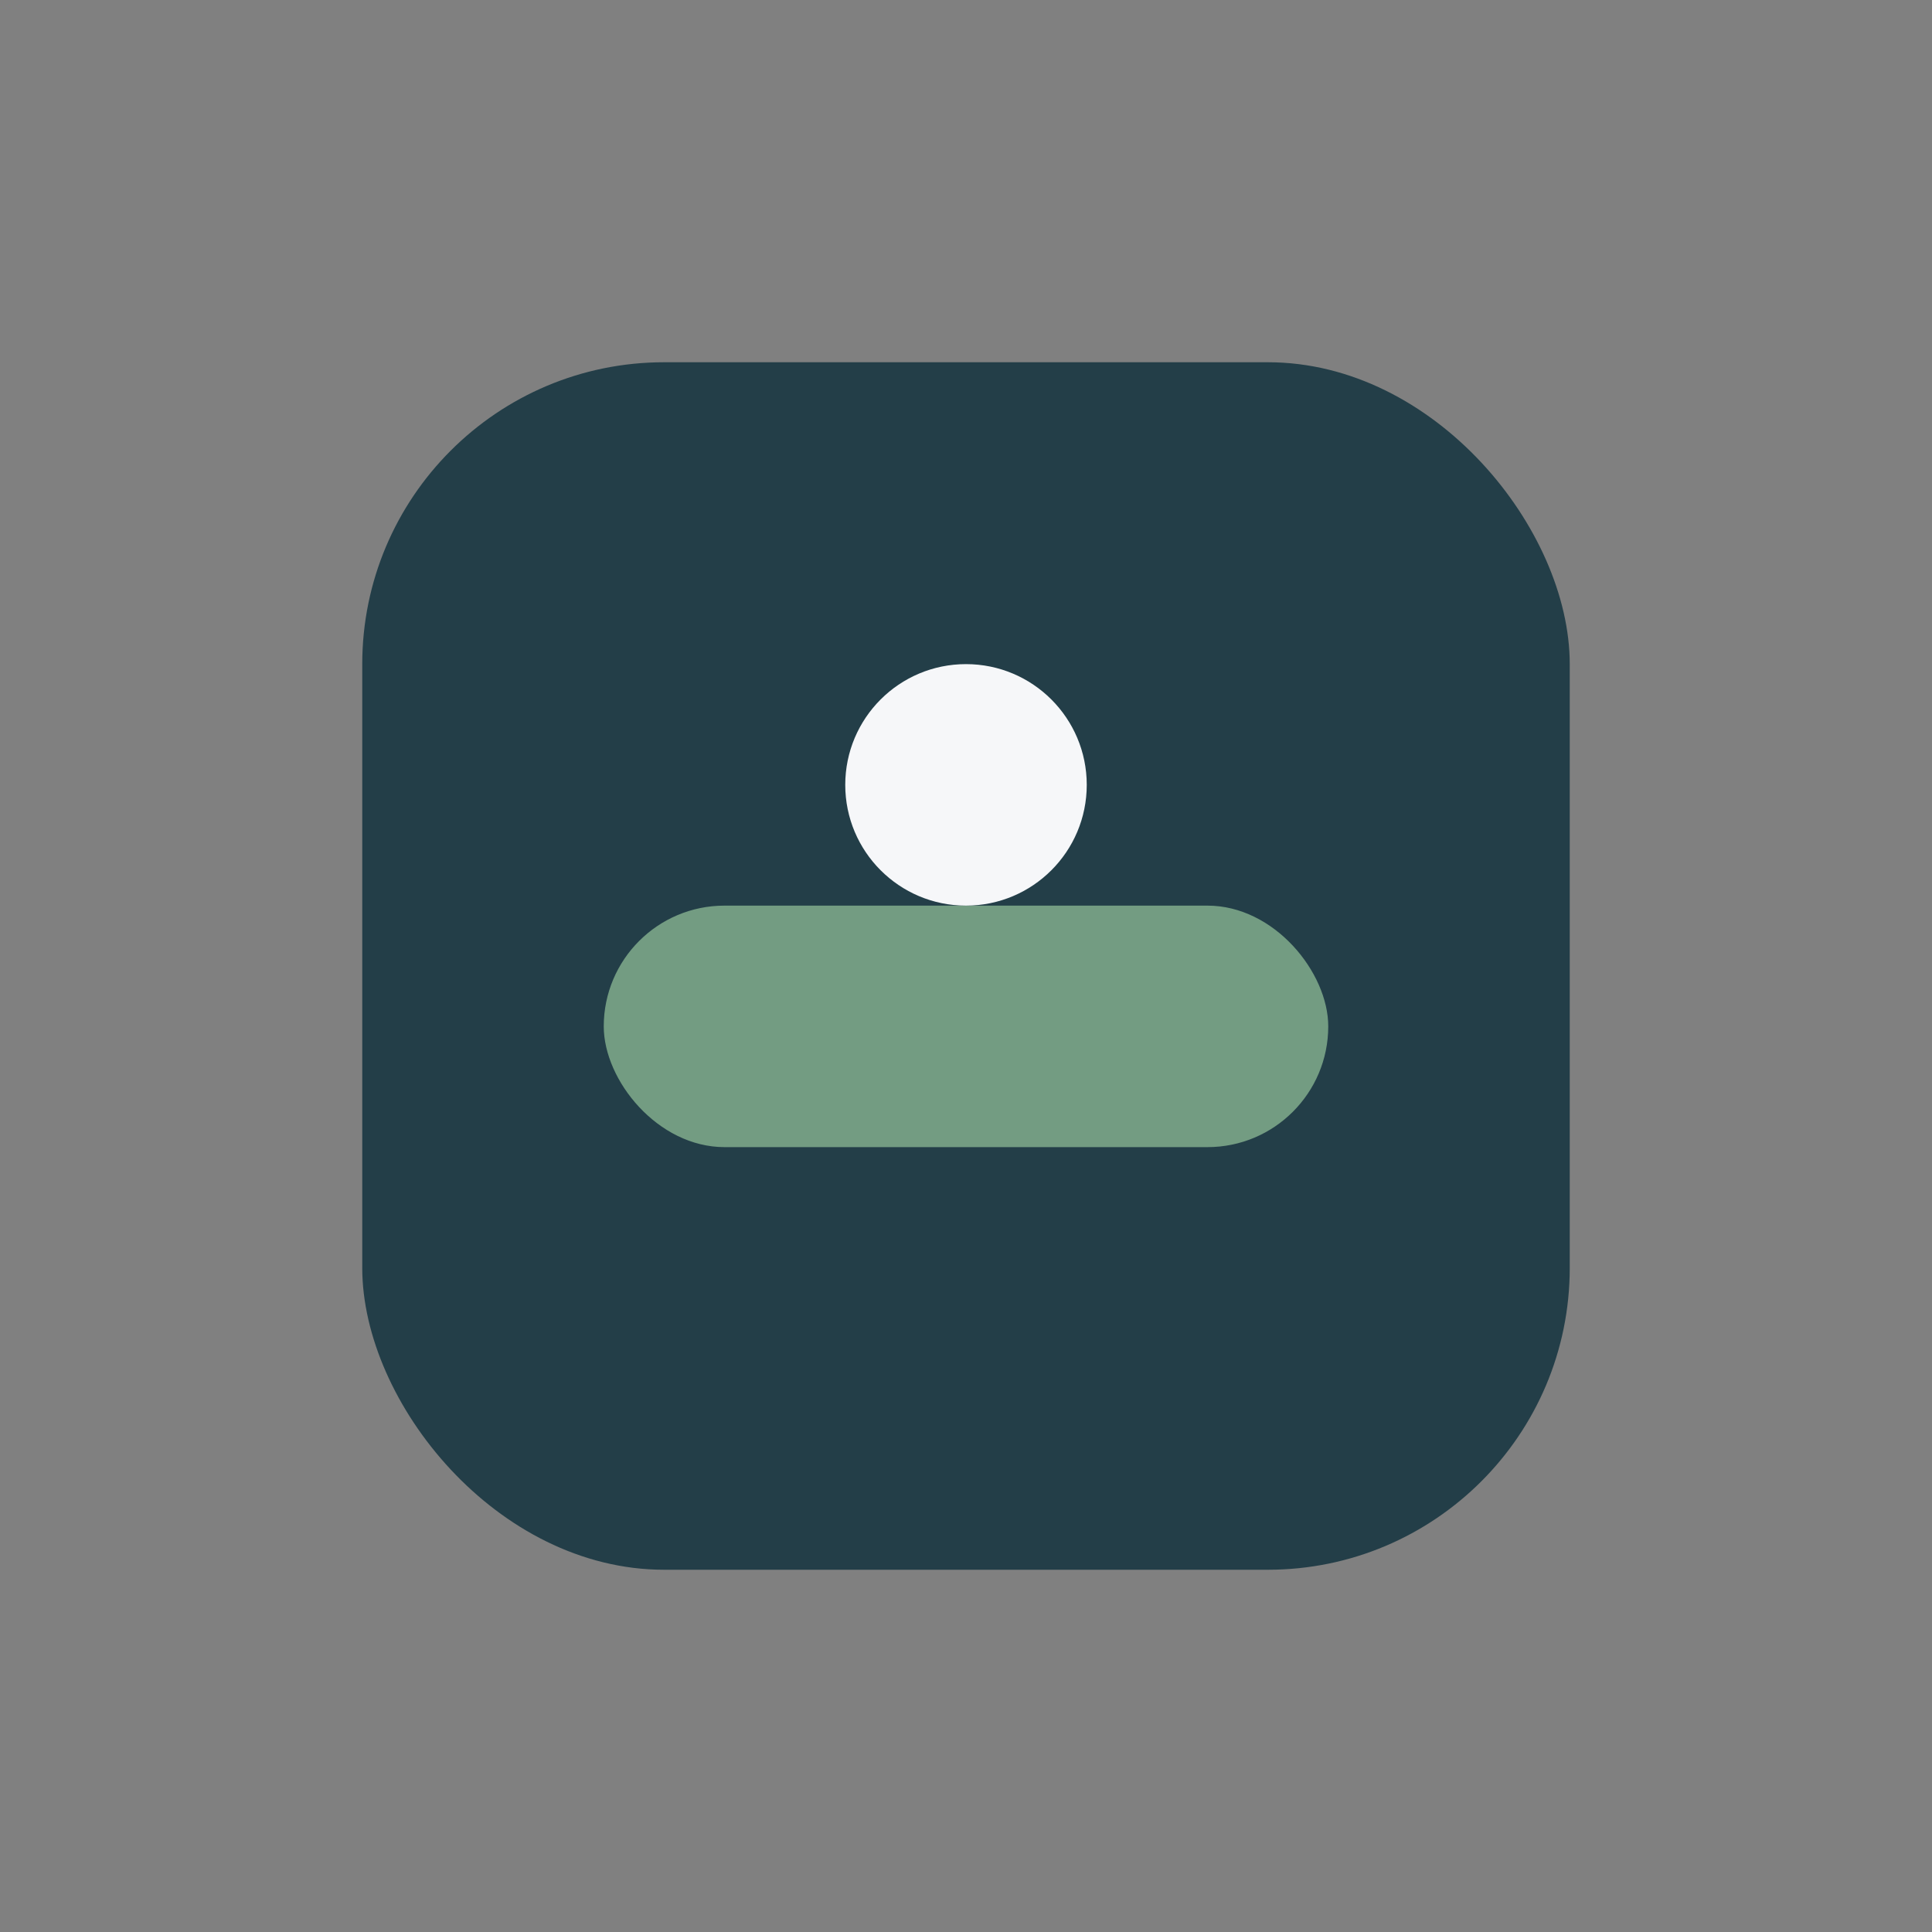
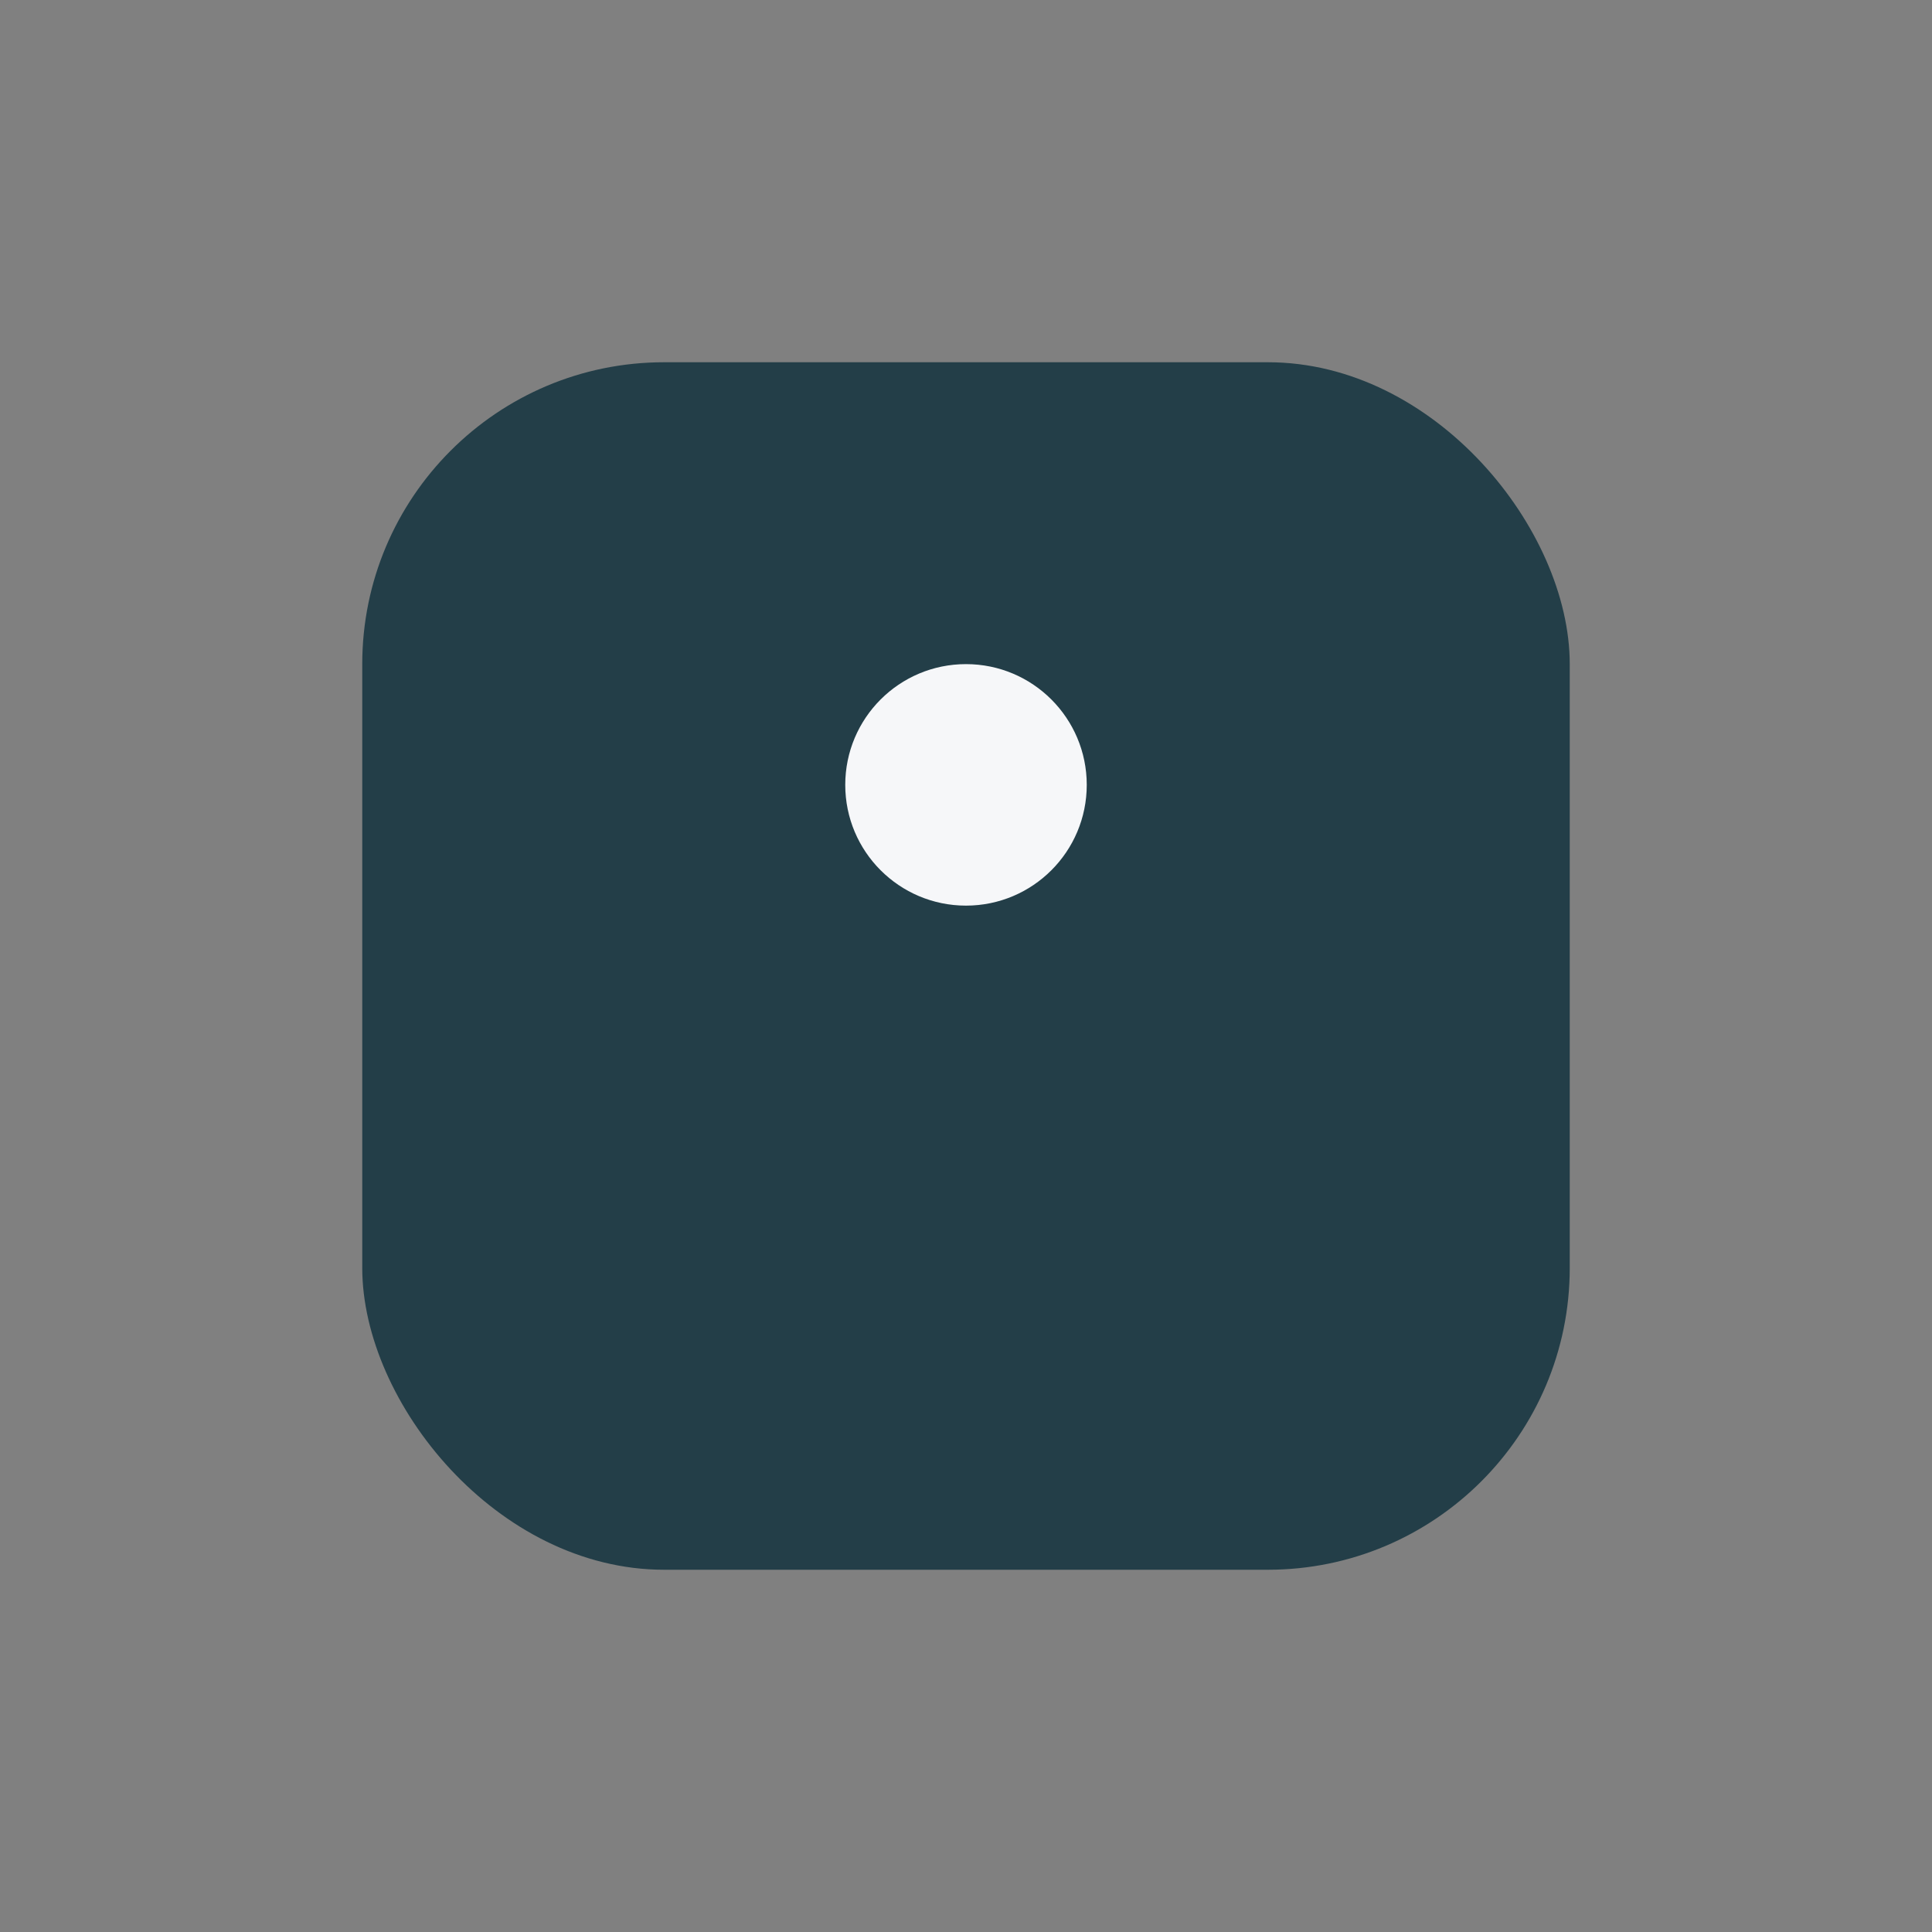
<svg xmlns="http://www.w3.org/2000/svg" width="32" height="32" viewBox="0 0 32 32">
  <rect x="0" y="0" width="32" height="32" fill="#808080" stroke="none" />
  <rect x="6" y="6" width="20" height="20" rx="5" fill="#233E48" />
-   <rect x="10" y="15" width="12" height="4" rx="2" fill="#739C82" />
  <circle cx="16" cy="13" r="2" fill="#F6F7F9" />
</svg>